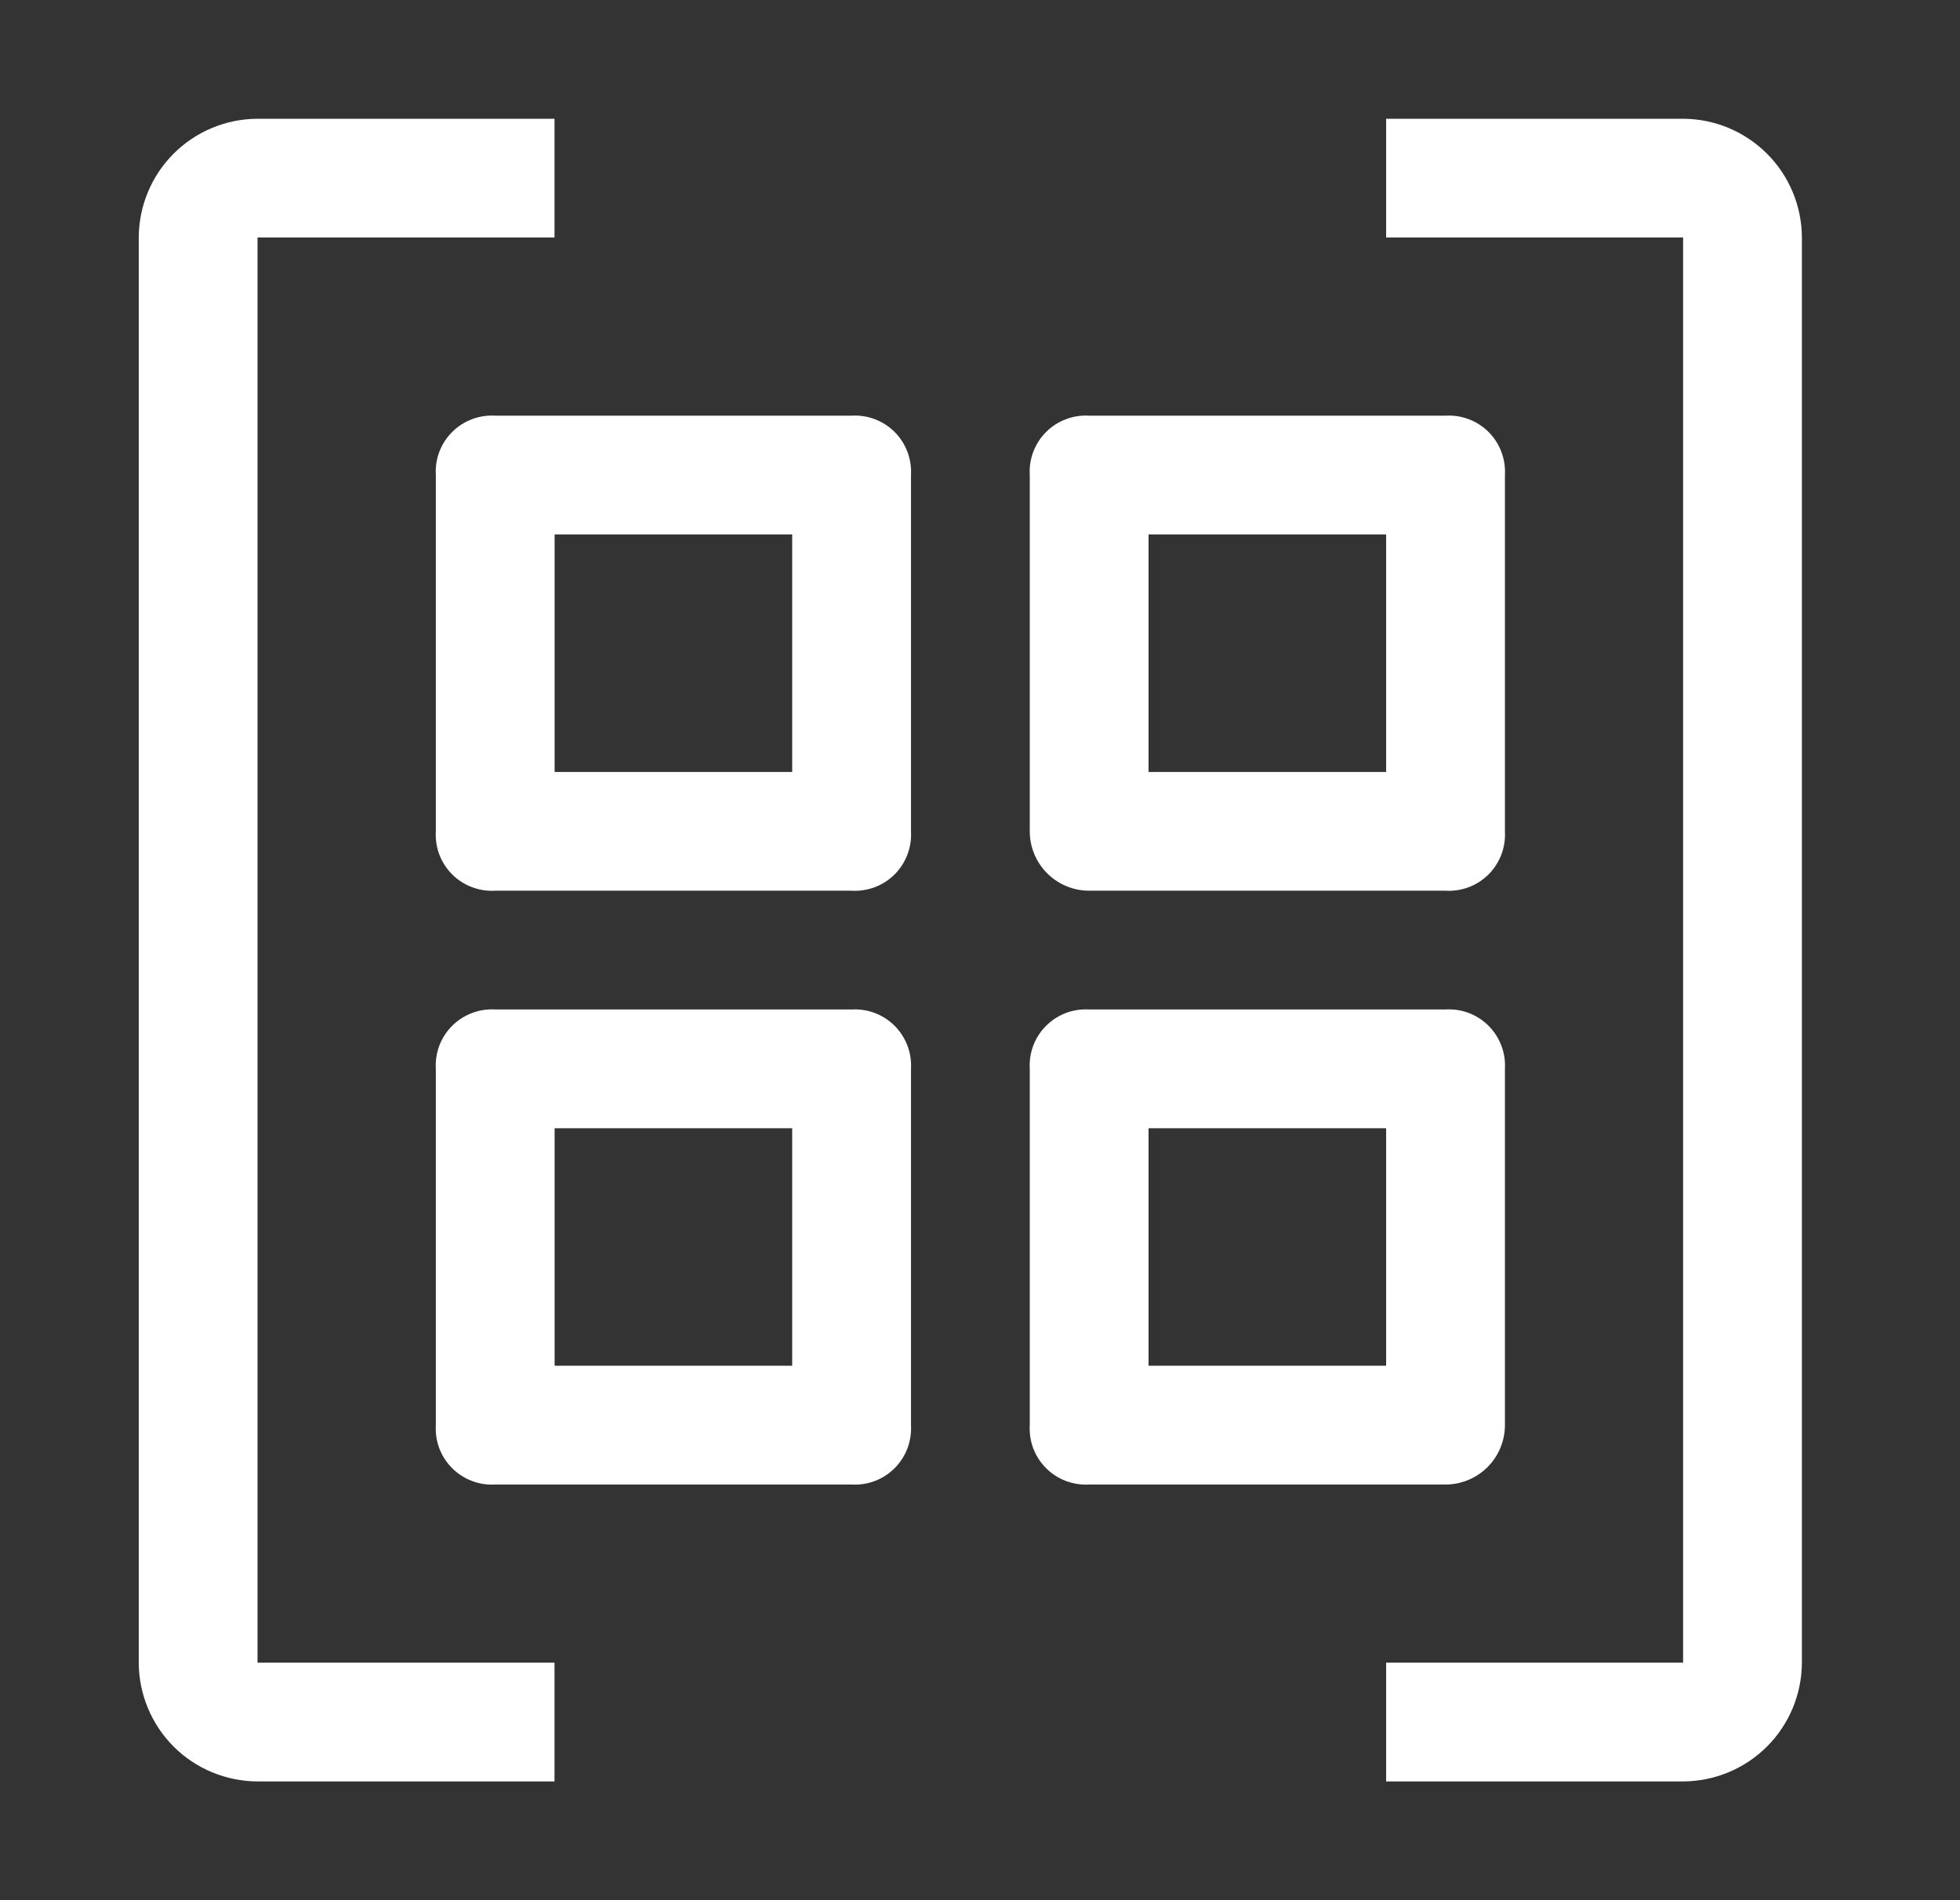
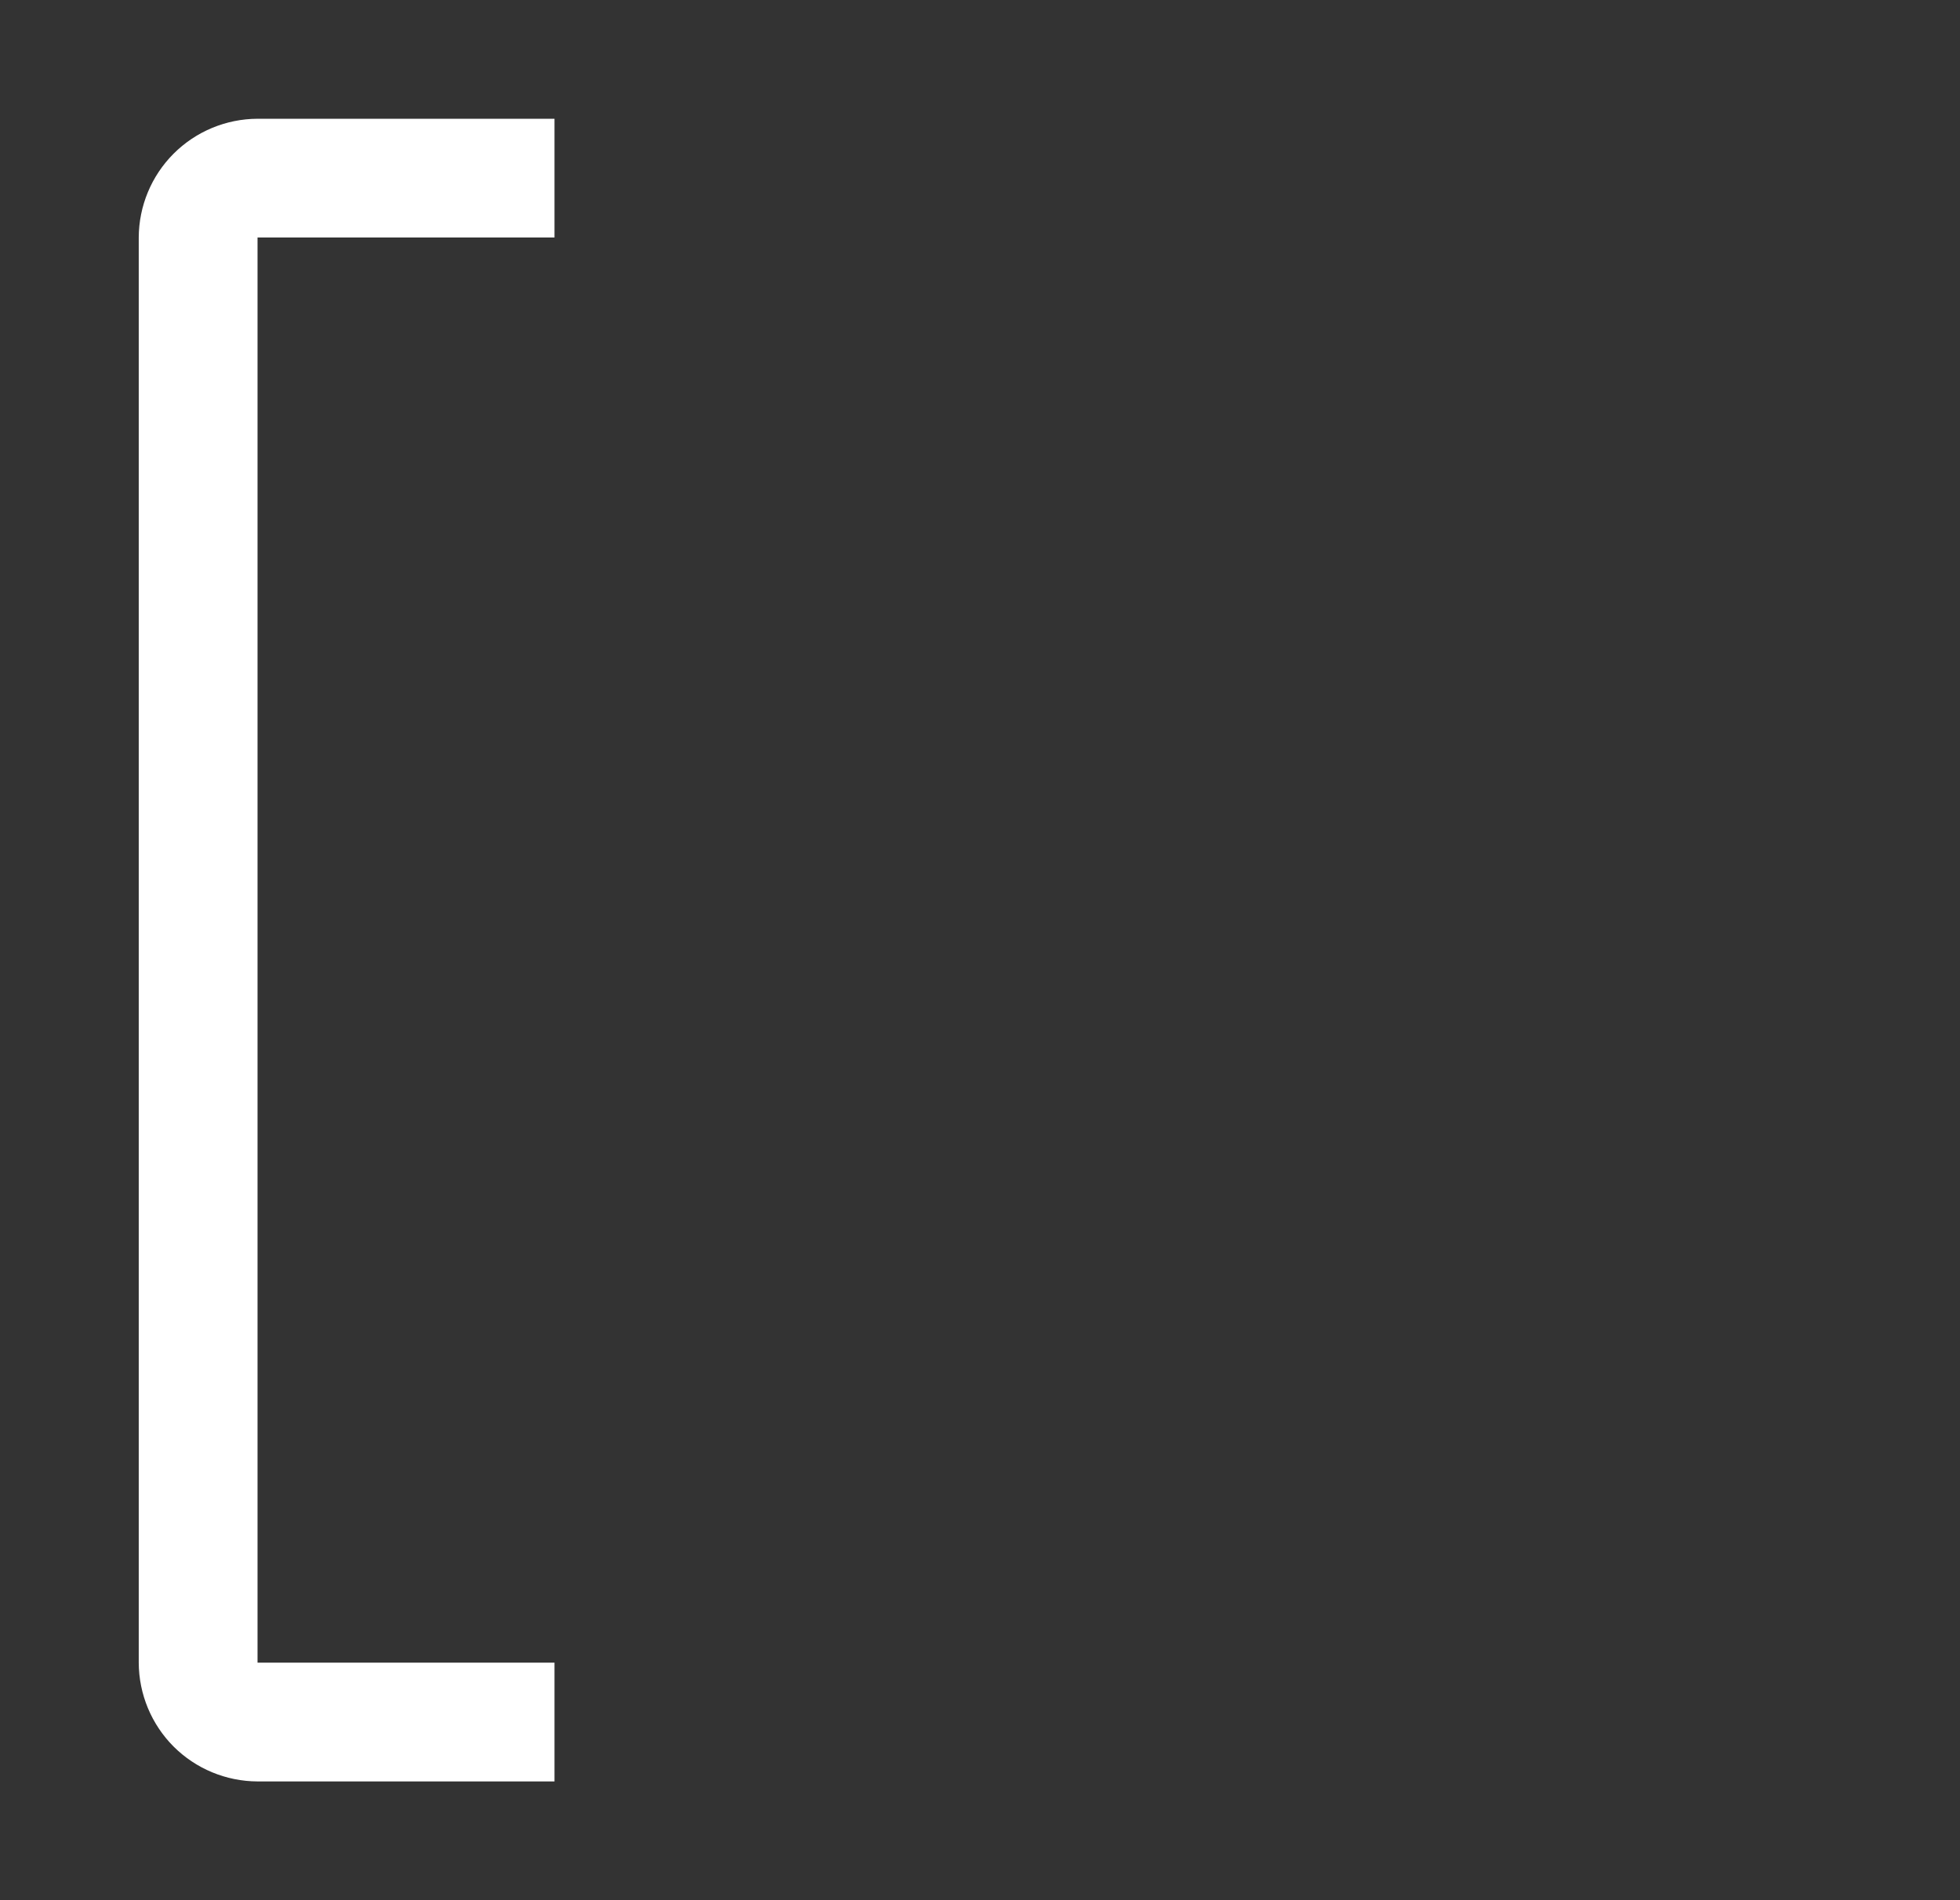
<svg xmlns="http://www.w3.org/2000/svg" width="33" height="32" viewBox="0 0 33 32" fill="none">
  <rect x="0" y="0" width="33" height="32" fill="#333333" stroke="none" />
-   <path d="M28.338 2H23.338V4H28.338V28H23.338V30H28.338C28.868 29.998 29.375 29.787 29.75 29.413C30.125 29.038 30.336 28.53 30.338 28V4C30.336 3.47 30.125 2.962 29.75 2.588C29.375 2.213 28.868 2.002 28.338 2ZM14.338 17H8.338C8.204 16.992 8.071 17.012 7.946 17.06C7.821 17.107 7.707 17.181 7.613 17.275C7.518 17.37 7.445 17.483 7.397 17.608C7.35 17.733 7.33 17.867 7.338 18V24C7.33 24.133 7.35 24.267 7.397 24.392C7.445 24.517 7.518 24.63 7.613 24.725C7.707 24.819 7.821 24.893 7.946 24.94C8.071 24.988 8.204 25.008 8.338 25H14.338C14.471 25.008 14.605 24.988 14.73 24.94C14.855 24.893 14.968 24.819 15.063 24.725C15.157 24.63 15.23 24.517 15.278 24.392C15.325 24.267 15.346 24.133 15.338 24V18C15.346 17.867 15.325 17.733 15.278 17.608C15.23 17.483 15.157 17.37 15.063 17.275C14.968 17.181 14.855 17.107 14.73 17.06C14.605 17.012 14.471 16.992 14.338 17ZM13.338 23H9.338V19H13.338V23Z" fill="white" />
-   <path d="M25.338 24V18C25.346 17.866 25.325 17.733 25.278 17.608C25.23 17.483 25.157 17.369 25.063 17.275C24.968 17.18 24.855 17.107 24.73 17.059C24.605 17.012 24.471 16.992 24.338 17H18.338C18.204 16.992 18.071 17.012 17.946 17.059C17.821 17.107 17.707 17.18 17.613 17.275C17.518 17.369 17.445 17.483 17.397 17.608C17.35 17.733 17.33 17.866 17.338 18V24C17.33 24.133 17.35 24.267 17.397 24.392C17.445 24.517 17.518 24.63 17.613 24.725C17.707 24.819 17.821 24.893 17.946 24.94C18.071 24.987 18.204 25.008 18.338 25H24.338C24.603 25 24.857 24.894 25.045 24.707C25.232 24.519 25.338 24.265 25.338 24ZM23.338 23H19.338V19H23.338V23ZM14.338 7H8.338C8.204 6.992 8.071 7.012 7.946 7.06C7.821 7.107 7.707 7.18 7.613 7.275C7.518 7.369 7.445 7.483 7.397 7.608C7.35 7.733 7.33 7.866 7.338 8V14C7.33 14.133 7.35 14.267 7.397 14.392C7.445 14.517 7.518 14.63 7.613 14.725C7.707 14.819 7.821 14.893 7.946 14.94C8.071 14.987 8.204 15.008 8.338 15H14.338C14.471 15.008 14.605 14.987 14.73 14.94C14.855 14.893 14.968 14.819 15.063 14.725C15.157 14.63 15.23 14.517 15.278 14.392C15.325 14.267 15.346 14.133 15.338 14V8C15.346 7.866 15.325 7.733 15.278 7.608C15.23 7.483 15.157 7.369 15.063 7.275C14.968 7.18 14.855 7.107 14.73 7.06C14.605 7.012 14.471 6.992 14.338 7ZM13.338 13H9.338V9H13.338V13ZM18.338 15H24.338C24.471 15.008 24.605 14.987 24.73 14.94C24.855 14.893 24.968 14.819 25.063 14.725C25.157 14.63 25.23 14.517 25.278 14.392C25.325 14.267 25.346 14.133 25.338 14V8C25.346 7.866 25.325 7.733 25.278 7.608C25.23 7.483 25.157 7.369 25.063 7.275C24.968 7.18 24.855 7.107 24.73 7.06C24.605 7.012 24.471 6.992 24.338 7H18.338C18.204 6.992 18.071 7.012 17.946 7.06C17.821 7.107 17.707 7.18 17.613 7.275C17.518 7.369 17.445 7.483 17.397 7.608C17.35 7.733 17.33 7.866 17.338 8V14C17.338 14.265 17.443 14.519 17.631 14.707C17.818 14.894 18.072 15 18.338 15ZM19.338 9H23.338V13H19.338V9Z" fill="white" />
  <path d="M4.336 4H9.336V2H4.336C3.806 2.002 3.298 2.213 2.923 2.588C2.549 2.962 2.338 3.47 2.336 4V28C2.338 28.53 2.549 29.038 2.923 29.413C3.298 29.787 3.806 29.998 4.336 30H9.336V28H4.336V4Z" fill="white" />
</svg>